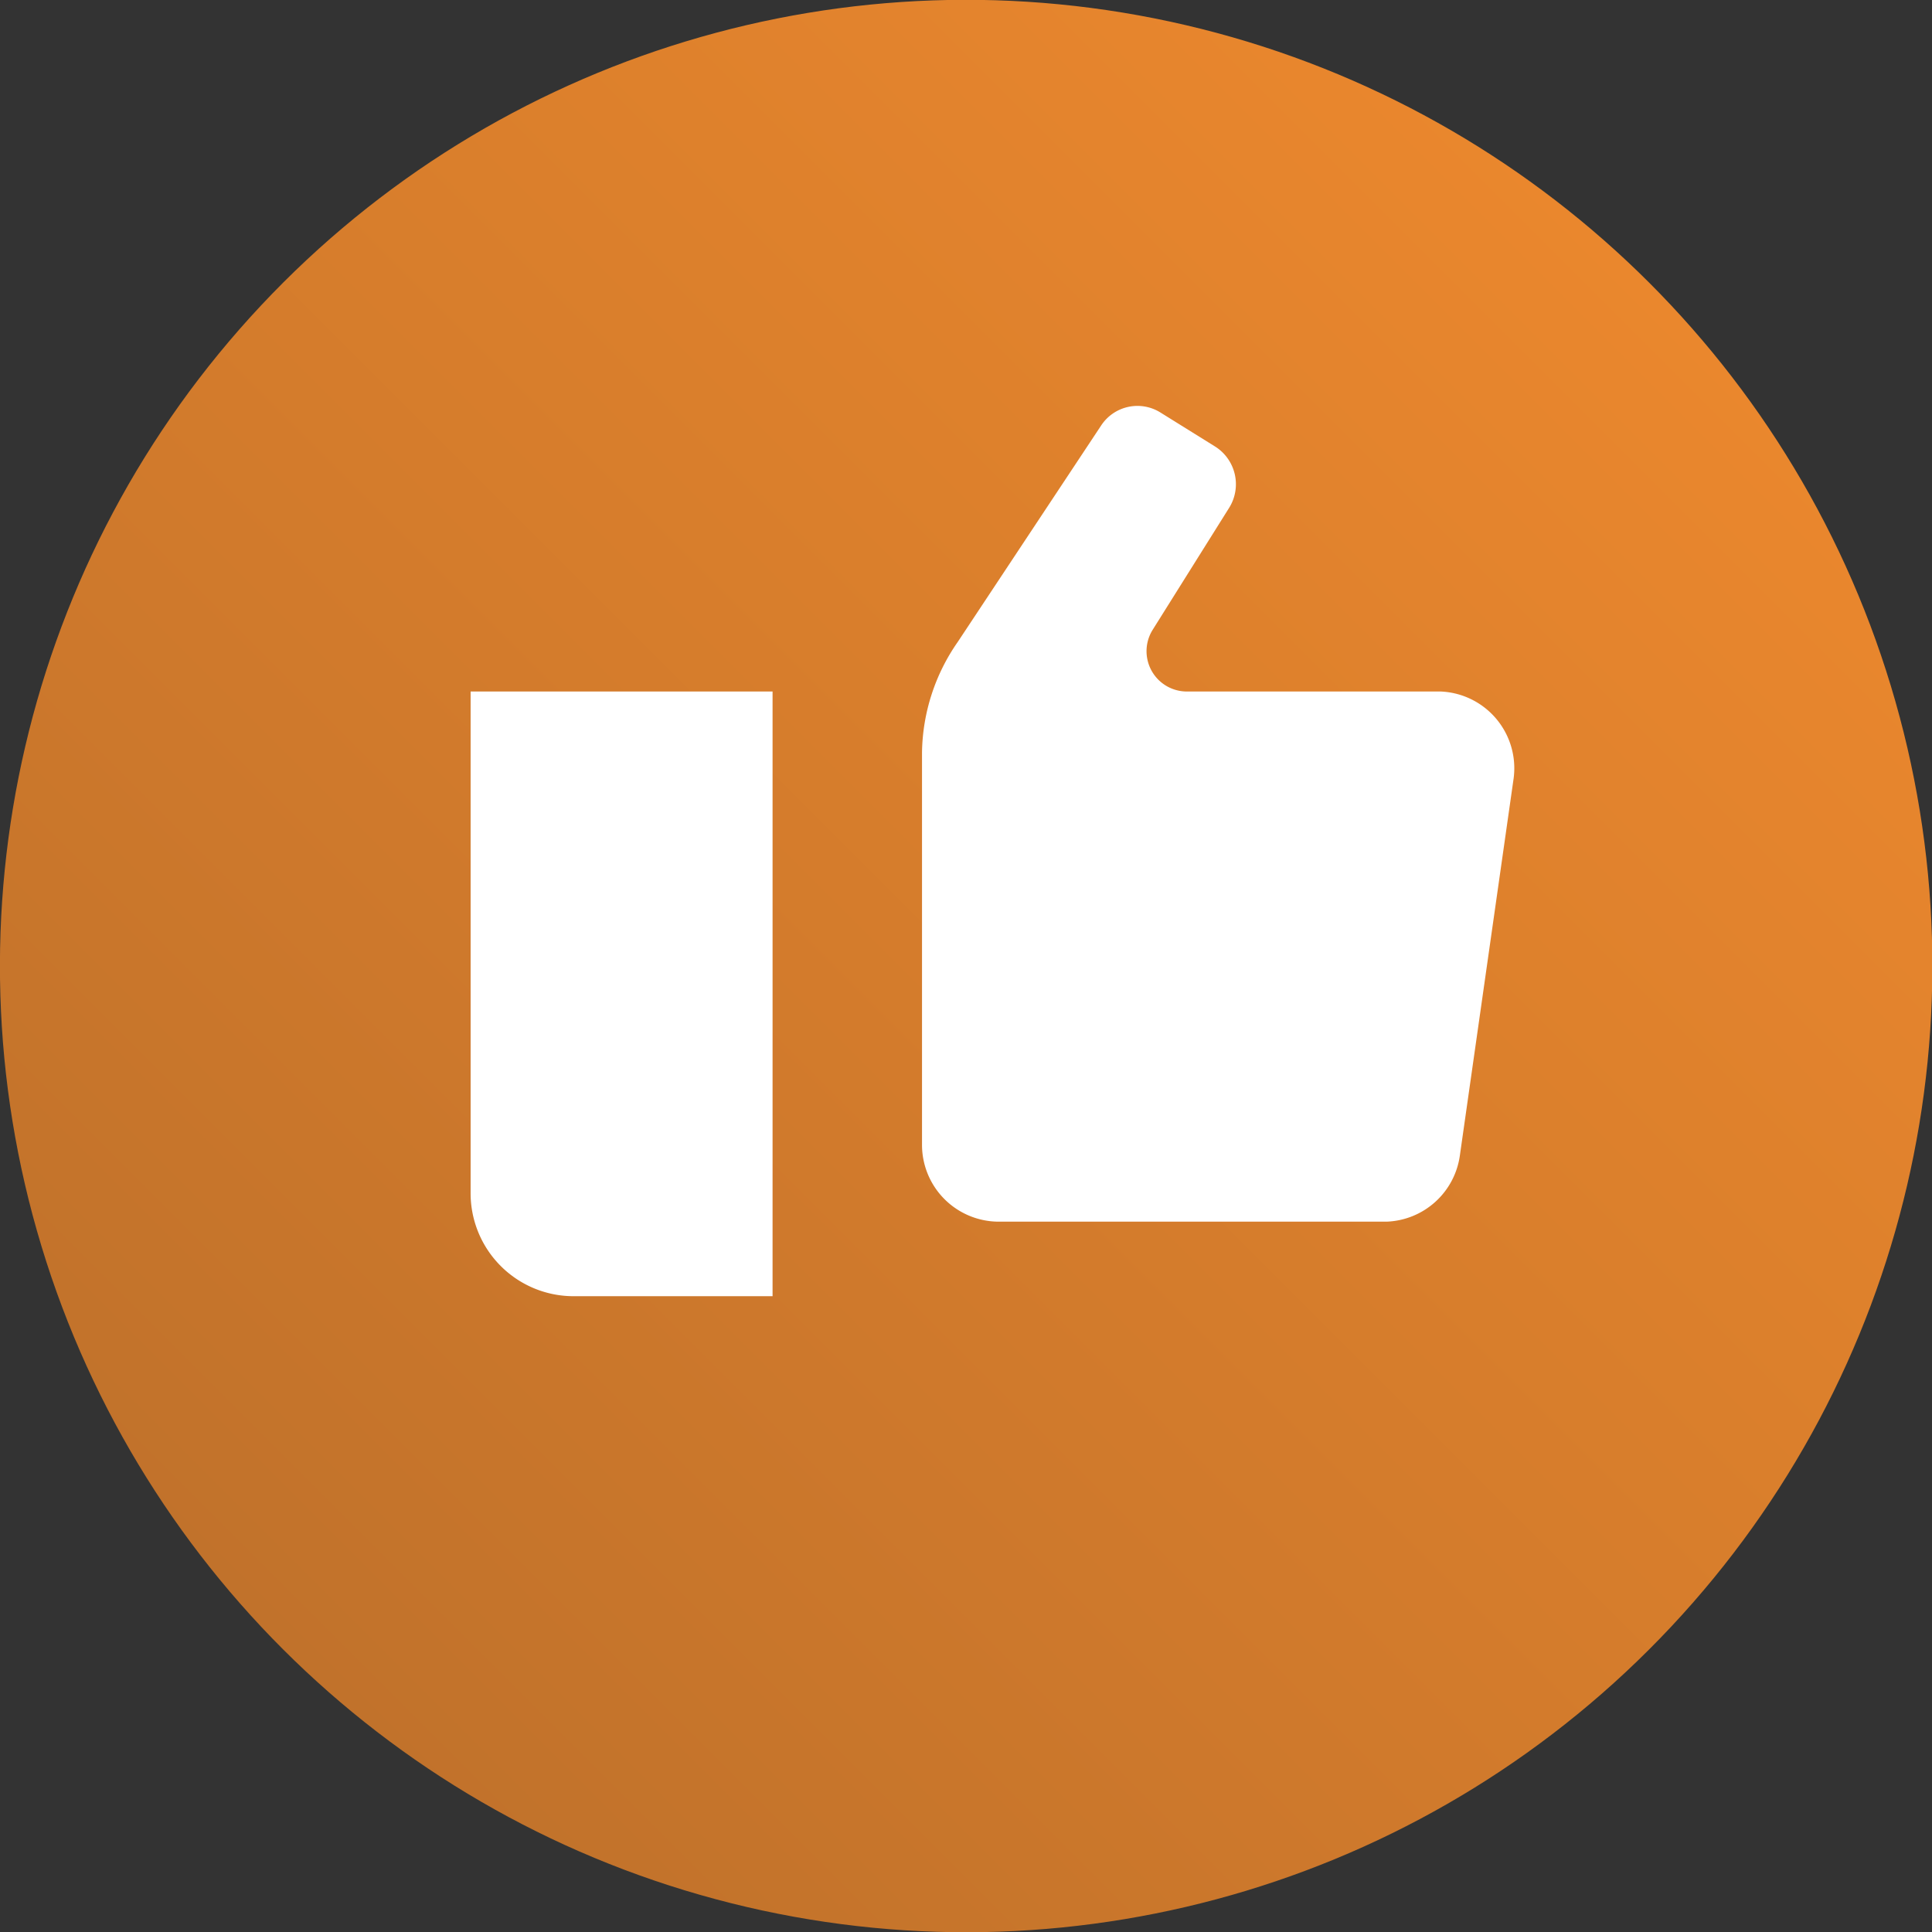
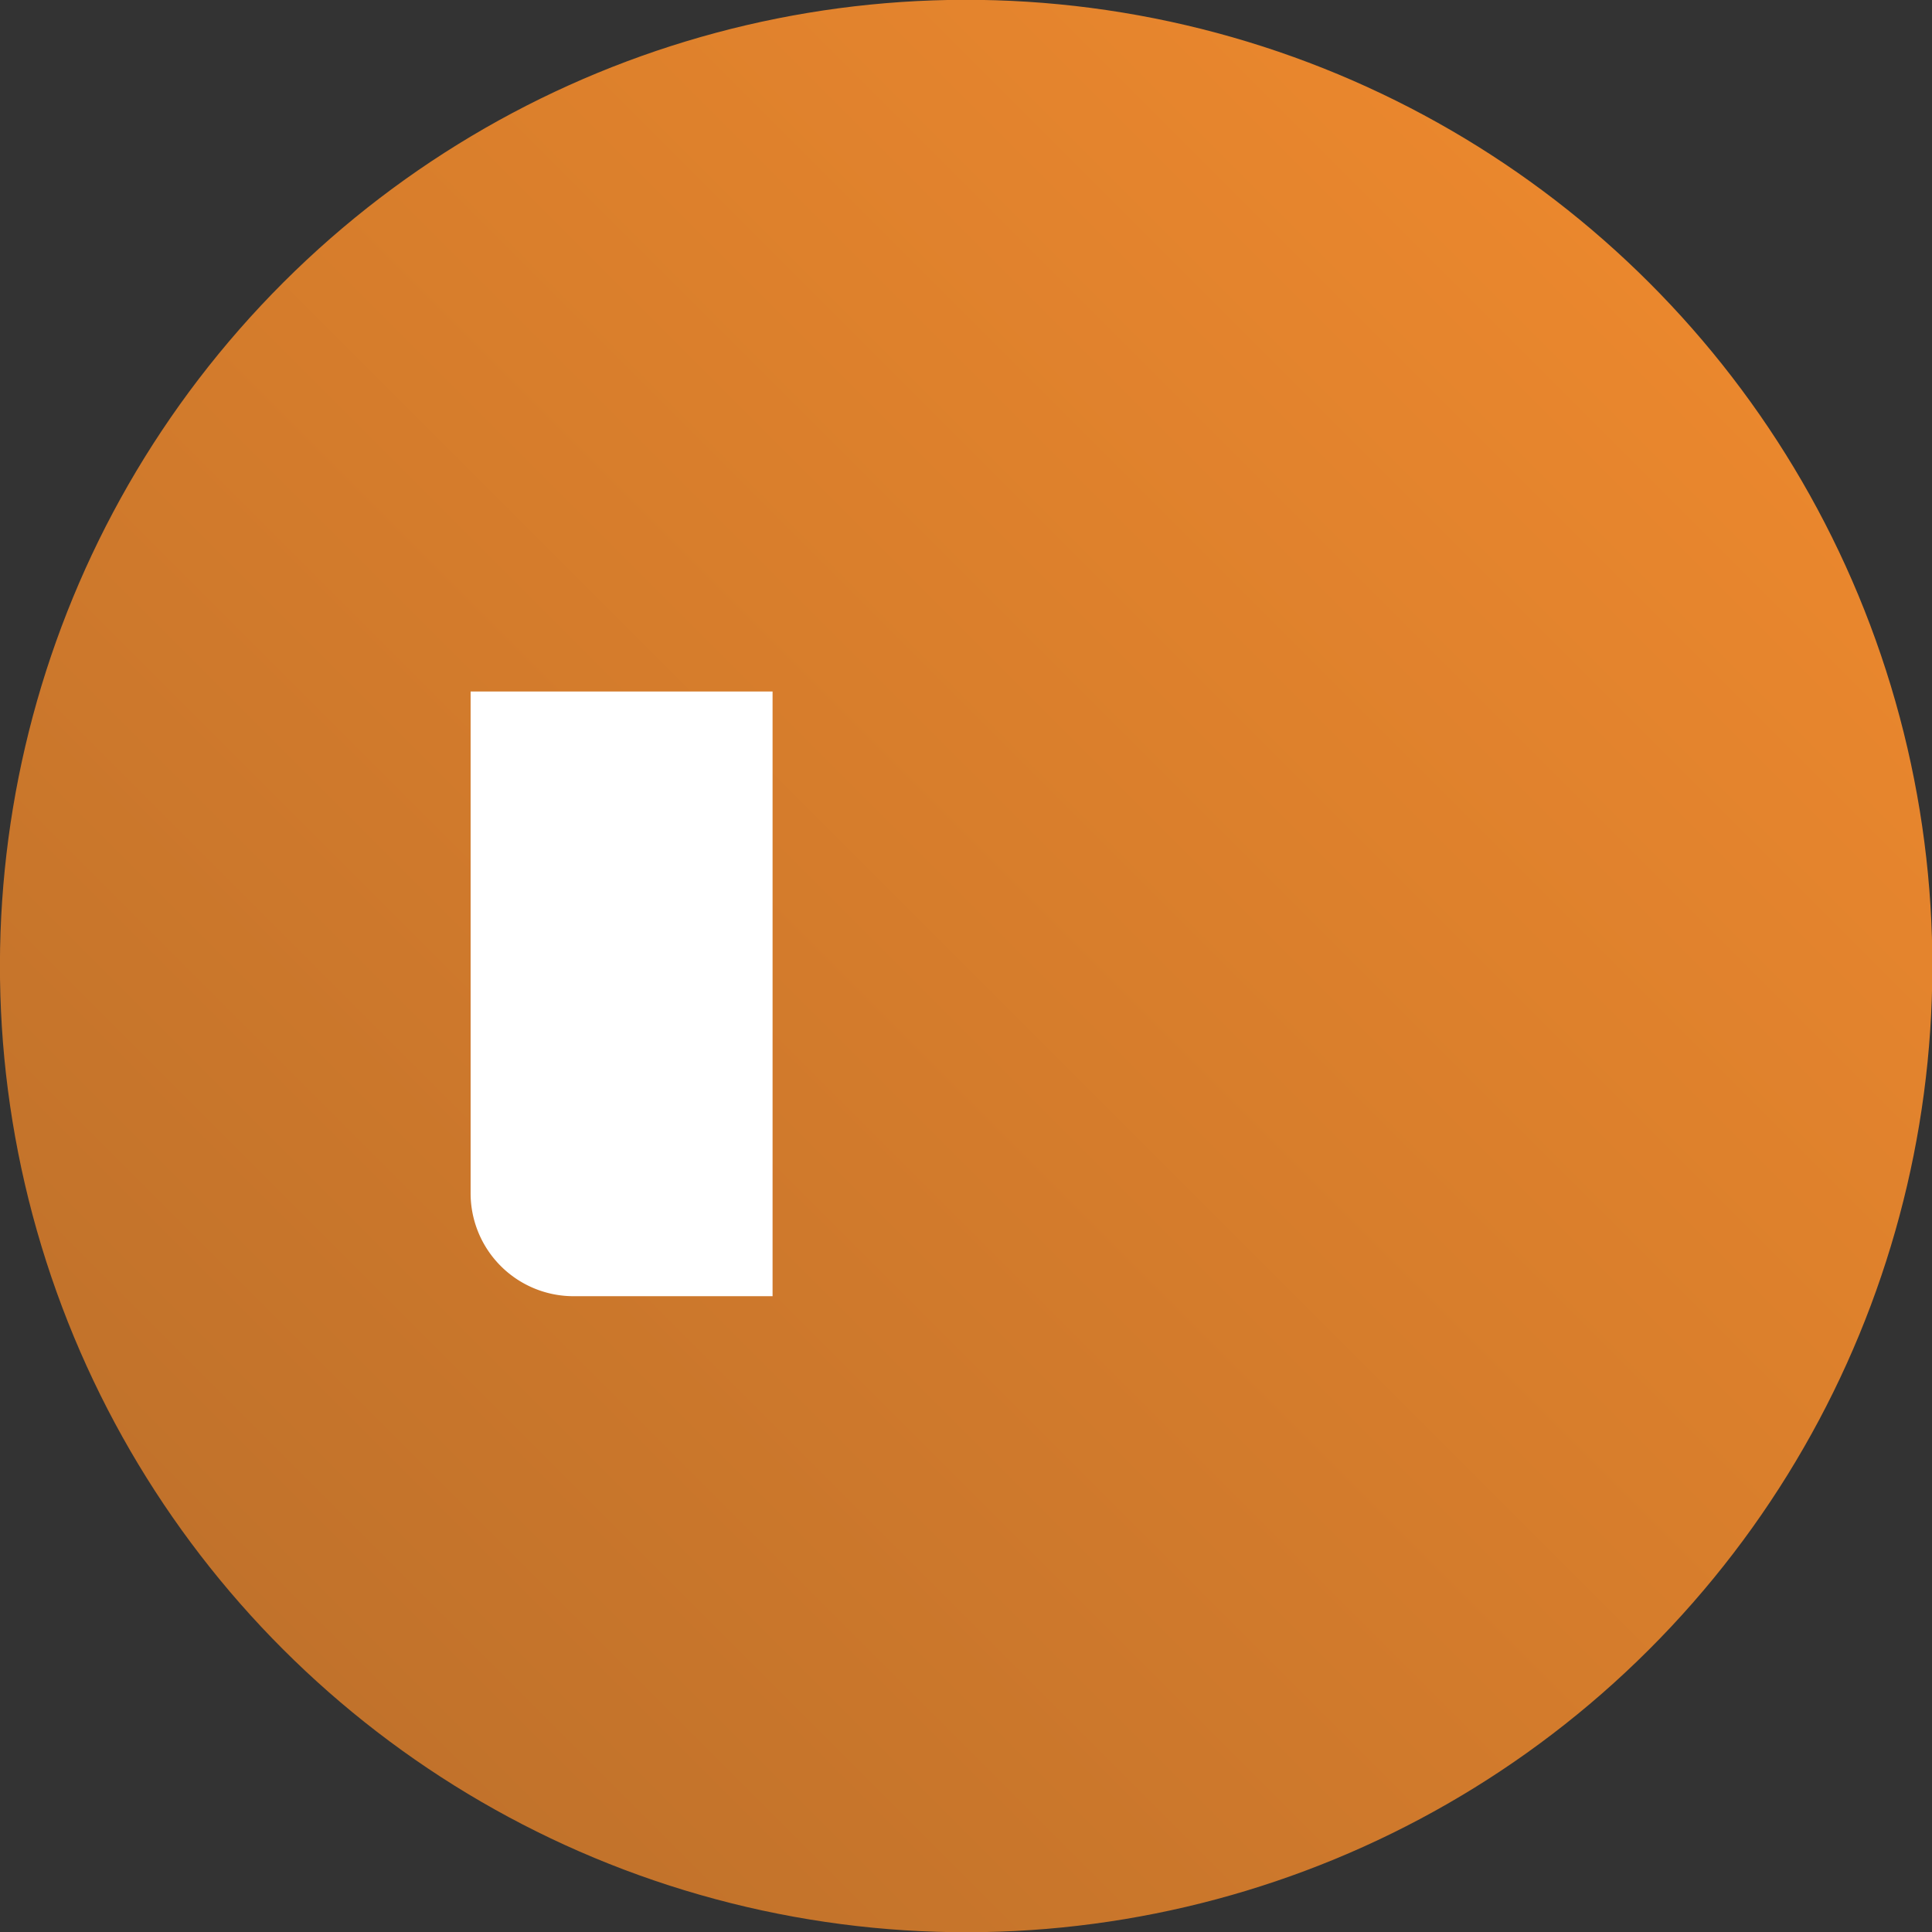
<svg xmlns="http://www.w3.org/2000/svg" viewBox="0 0 50.29 50.29">
  <rect x="0" y="0" width="50.29" height="50.29" fill="#333333" stroke="none" />
  <defs>
    <style>.cls-1{fill:url(#linear-gradient);}.cls-2{fill:#fff;}</style>
    <linearGradient id="linear-gradient" x1="7.36" y1="42.93" x2="42.93" y2="7.36" gradientTransform="translate(43.92 -5.06) rotate(76.86)" gradientUnits="userSpaceOnUse">
      <stop offset="0" stop-color="#c1722b" />
      <stop offset="1" stop-color="#ea872d" />
    </linearGradient>
  </defs>
  <g id="Layer_2" data-name="Layer 2">
    <g id="Layer_1-2" data-name="Layer 1">
      <circle class="cls-1" cx="25.15" cy="25.15" r="25.15" transform="translate(-5.06 43.92) rotate(-76.86)" />
-       <path class="cls-2" d="M12.25,31.05a2.68,2.68,0,0,0,2.68,2.69h5.18V18H12.25Z" />
-       <path class="cls-2" d="M37.5,18H30.88A1.05,1.05,0,0,1,30,16.4l2-3.19a1.16,1.16,0,0,0-.36-1.58l-1.43-.89a1.13,1.13,0,0,0-1.55.34l-3.73,5.63A5.15,5.15,0,0,0,24,19.58V29.8a2,2,0,0,0,2,2H36.09A2,2,0,0,0,38,30.08l1.4-9.82A2,2,0,0,0,37.5,18Z" />
+       <path class="cls-2" d="M12.25,31.05a2.68,2.68,0,0,0,2.68,2.69h5.18V18H12.25" />
    </g>
  </g>
</svg>